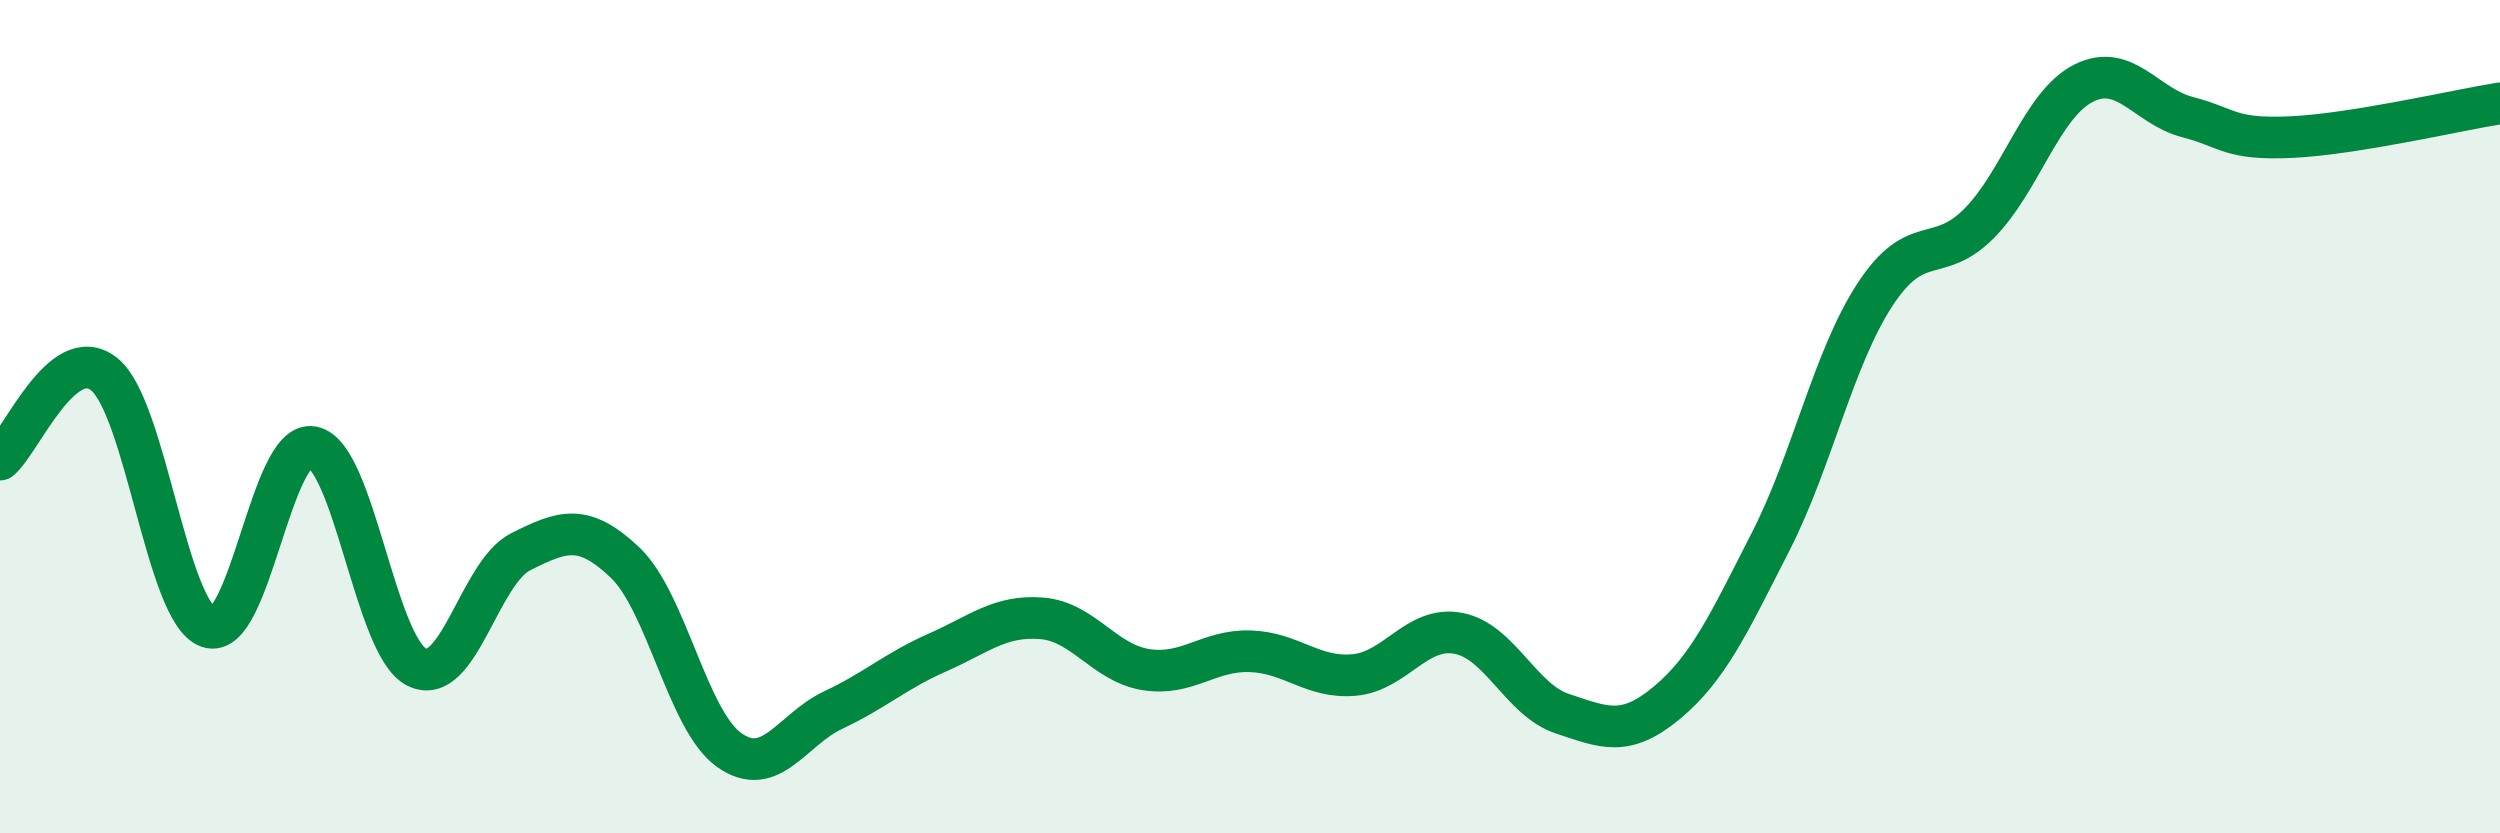
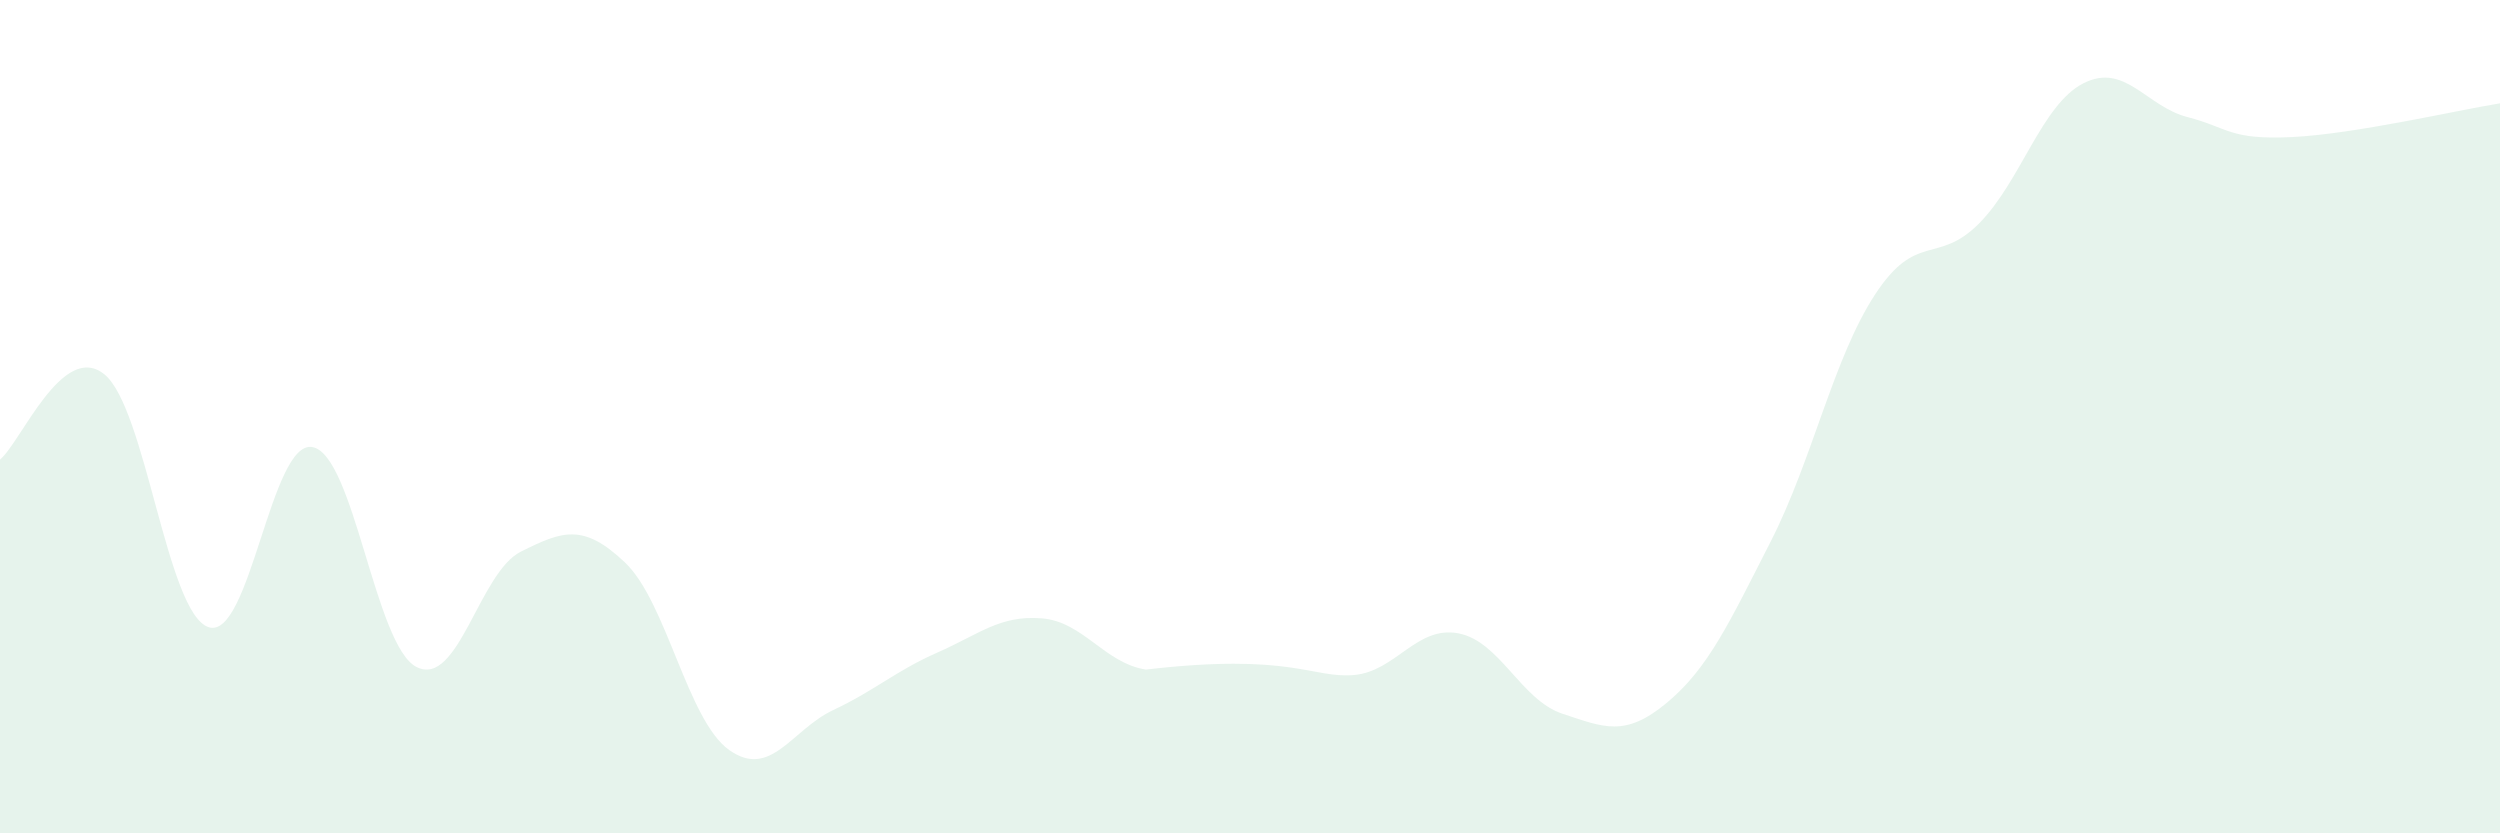
<svg xmlns="http://www.w3.org/2000/svg" width="60" height="20" viewBox="0 0 60 20">
-   <path d="M 0,11.03 C 0.5,10.62 1.5,8.18 2.5,8.98 C 3.5,9.78 4,14.7 5,15.05 C 6,15.4 6.5,10.54 7.5,10.73 C 8.5,10.92 9,15.51 10,16.01 C 11,16.51 11.5,13.74 12.5,13.24 C 13.5,12.74 14,12.55 15,13.5 C 16,14.45 16.5,17.29 17.5,18 C 18.5,18.71 19,17.51 20,17.04 C 21,16.57 21.5,16.1 22.5,15.66 C 23.5,15.22 24,14.76 25,14.84 C 26,14.92 26.5,15.91 27.5,16.07 C 28.5,16.23 29,15.6 30,15.63 C 31,15.66 31.5,16.29 32.5,16.2 C 33.5,16.11 34,15.01 35,15.2 C 36,15.39 36.5,16.8 37.5,17.13 C 38.5,17.46 39,17.7 40,16.87 C 41,16.04 41.5,14.95 42.5,12.99 C 43.5,11.03 44,8.6 45,7.07 C 46,5.54 46.5,6.37 47.5,5.36 C 48.5,4.35 49,2.51 50,2 C 51,1.49 51.5,2.55 52.5,2.81 C 53.5,3.07 53.5,3.36 55,3.29 C 56.5,3.22 59,2.64 60,2.48L60 20L0 20Z" fill="#008740" opacity="0.1" stroke-linecap="round" stroke-linejoin="round" />
-   <path d="M 0,11.03 C 0.5,10.62 1.5,8.18 2.5,8.98 C 3.5,9.78 4,14.7 5,15.05 C 6,15.4 6.5,10.54 7.5,10.73 C 8.5,10.92 9,15.51 10,16.01 C 11,16.51 11.5,13.74 12.5,13.24 C 13.5,12.74 14,12.55 15,13.5 C 16,14.45 16.5,17.29 17.5,18 C 18.5,18.71 19,17.51 20,17.04 C 21,16.57 21.5,16.1 22.5,15.66 C 23.5,15.22 24,14.76 25,14.84 C 26,14.92 26.5,15.91 27.5,16.07 C 28.5,16.23 29,15.6 30,15.63 C 31,15.66 31.5,16.29 32.5,16.2 C 33.5,16.11 34,15.01 35,15.2 C 36,15.39 36.5,16.8 37.5,17.13 C 38.5,17.46 39,17.7 40,16.87 C 41,16.04 41.5,14.95 42.5,12.99 C 43.5,11.03 44,8.6 45,7.07 C 46,5.54 46.5,6.37 47.5,5.36 C 48.5,4.35 49,2.51 50,2 C 51,1.49 51.5,2.55 52.5,2.81 C 53.5,3.07 53.5,3.36 55,3.29 C 56.5,3.22 59,2.64 60,2.48" stroke="#008740" stroke-width="1" fill="none" stroke-linecap="round" stroke-linejoin="round" />
+   <path d="M 0,11.03 C 0.5,10.62 1.5,8.18 2.5,8.98 C 3.5,9.78 4,14.7 5,15.05 C 6,15.4 6.5,10.54 7.5,10.73 C 8.5,10.92 9,15.51 10,16.01 C 11,16.51 11.5,13.74 12.5,13.24 C 13.5,12.74 14,12.55 15,13.5 C 16,14.45 16.5,17.29 17.5,18 C 18.5,18.71 19,17.51 20,17.04 C 21,16.57 21.5,16.1 22.5,15.66 C 23.5,15.22 24,14.76 25,14.84 C 26,14.92 26.5,15.91 27.5,16.07 C 31,15.66 31.5,16.29 32.5,16.2 C 33.5,16.11 34,15.01 35,15.2 C 36,15.39 36.5,16.8 37.5,17.13 C 38.5,17.46 39,17.7 40,16.87 C 41,16.04 41.5,14.95 42.5,12.99 C 43.5,11.03 44,8.6 45,7.07 C 46,5.54 46.5,6.37 47.5,5.36 C 48.5,4.35 49,2.51 50,2 C 51,1.49 51.5,2.55 52.5,2.81 C 53.5,3.07 53.5,3.36 55,3.29 C 56.5,3.22 59,2.64 60,2.48L60 20L0 20Z" fill="#008740" opacity="0.1" stroke-linecap="round" stroke-linejoin="round" />
</svg>